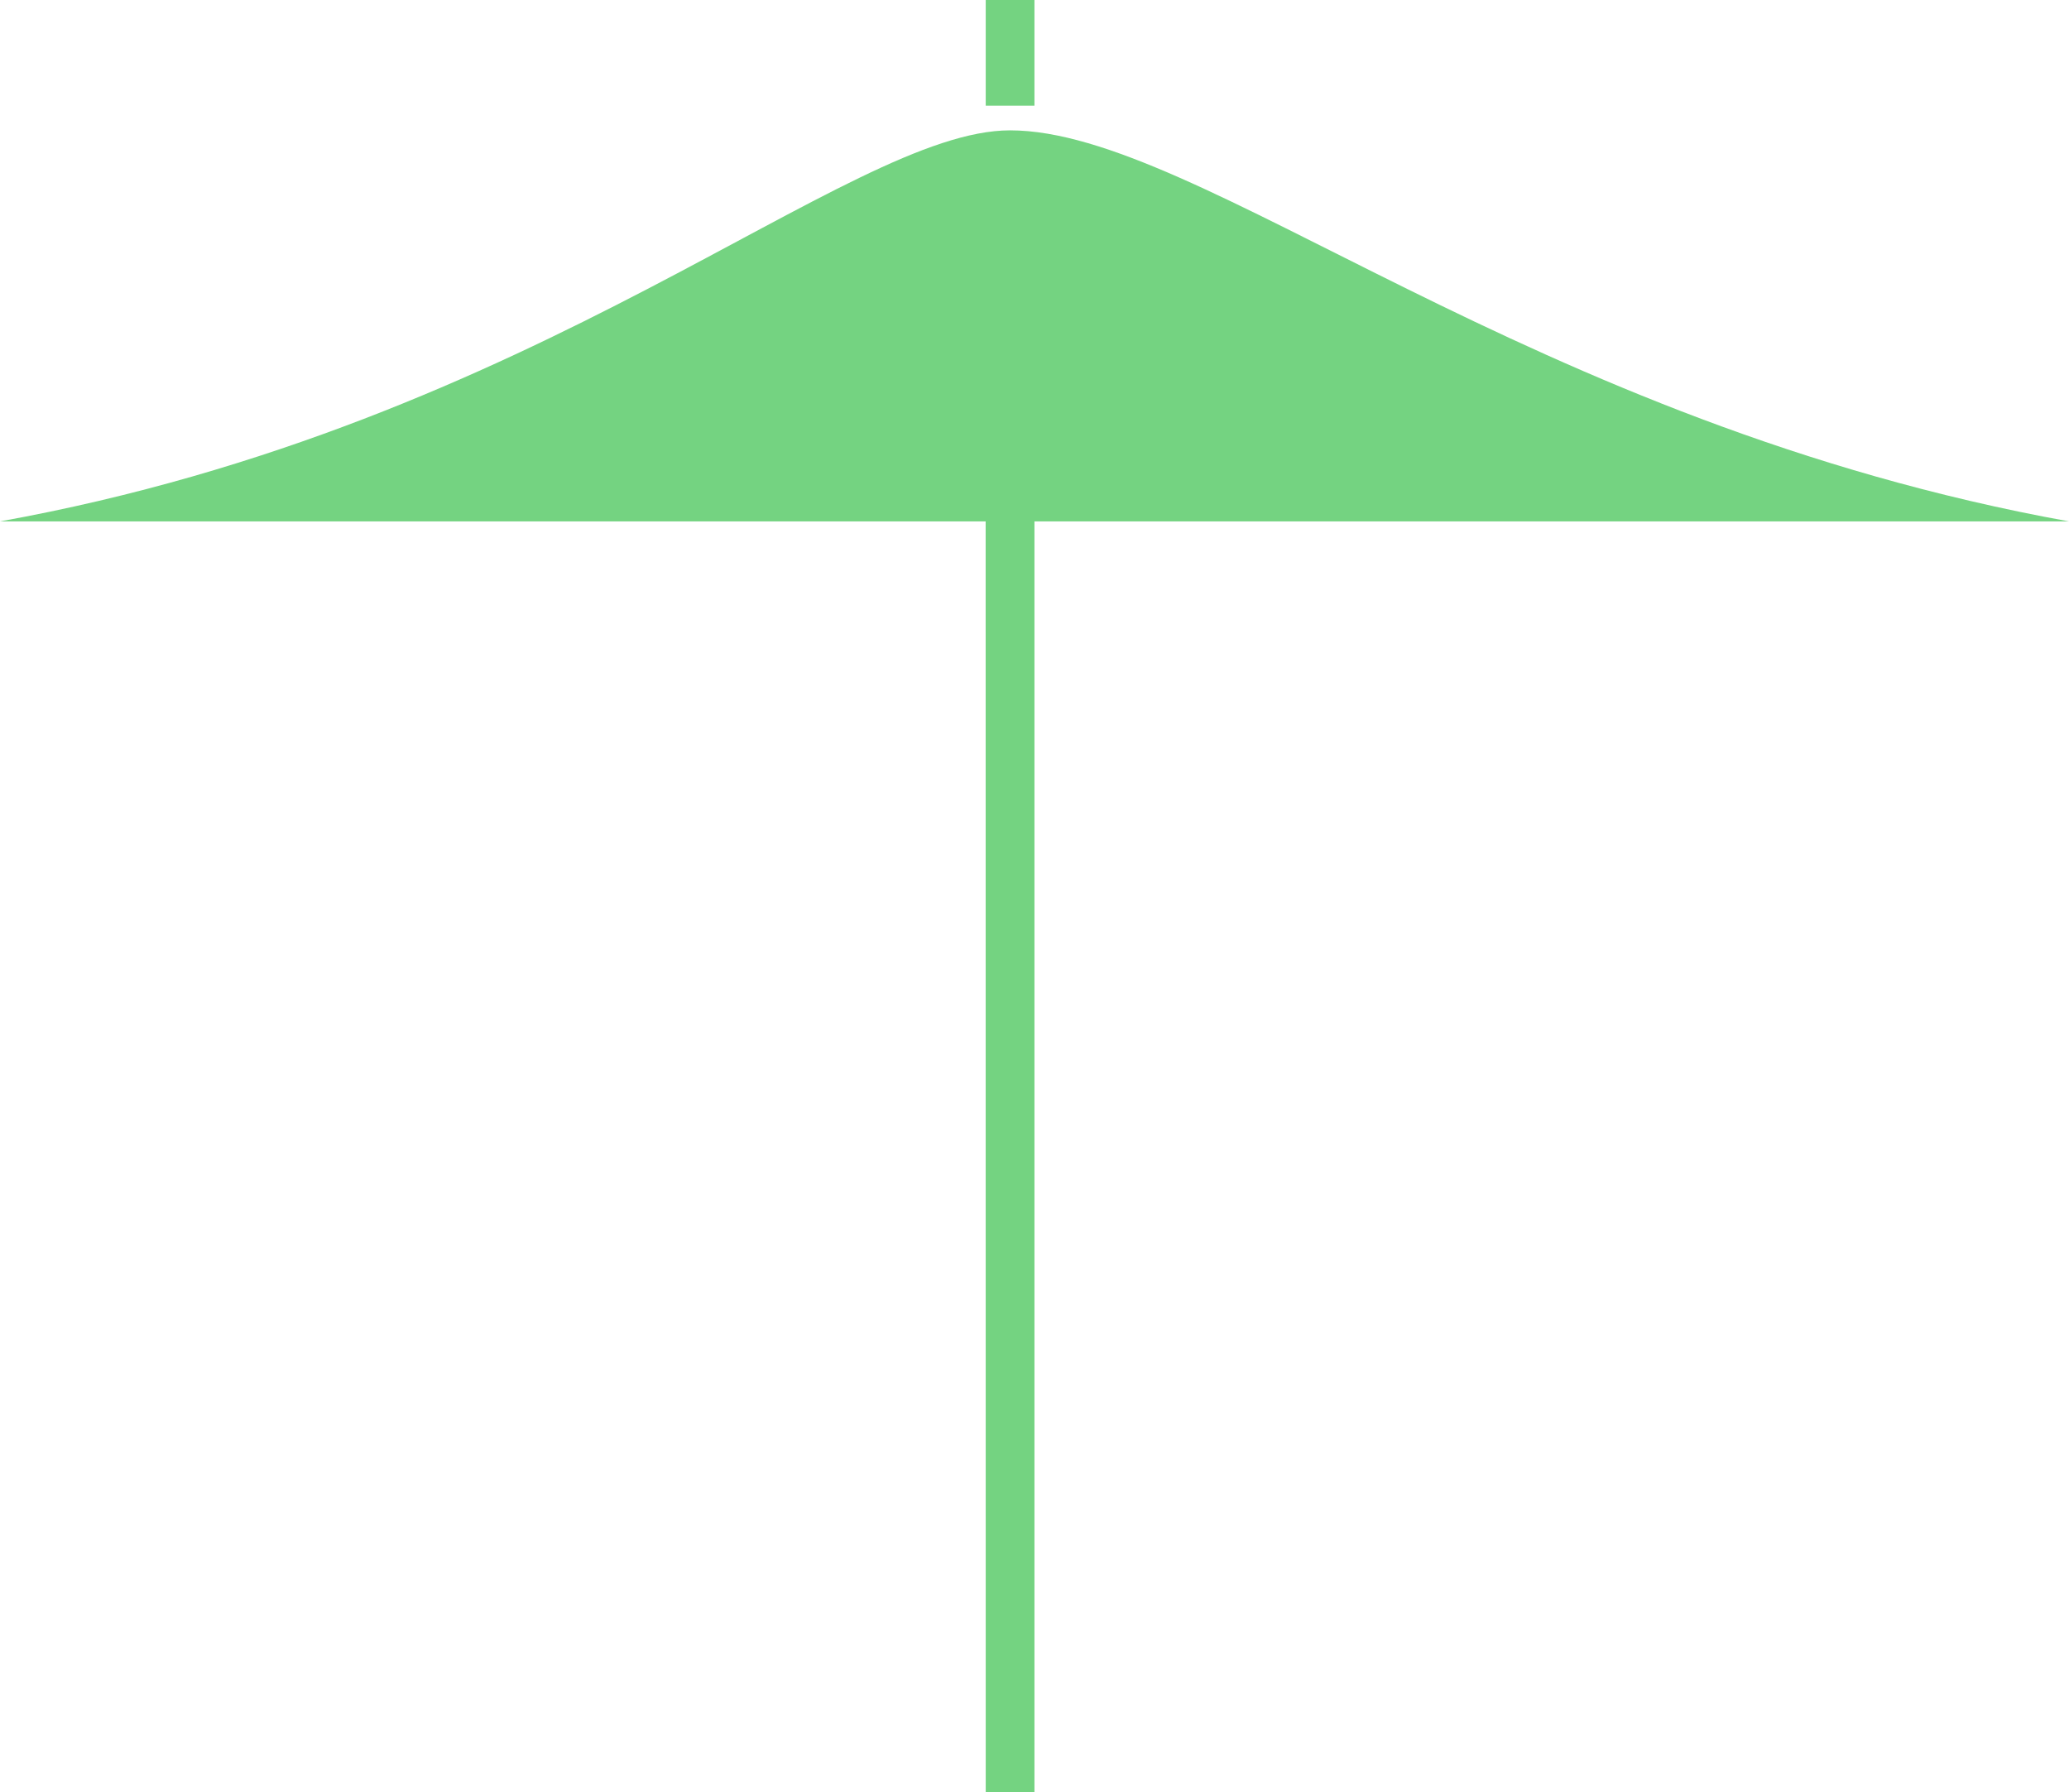
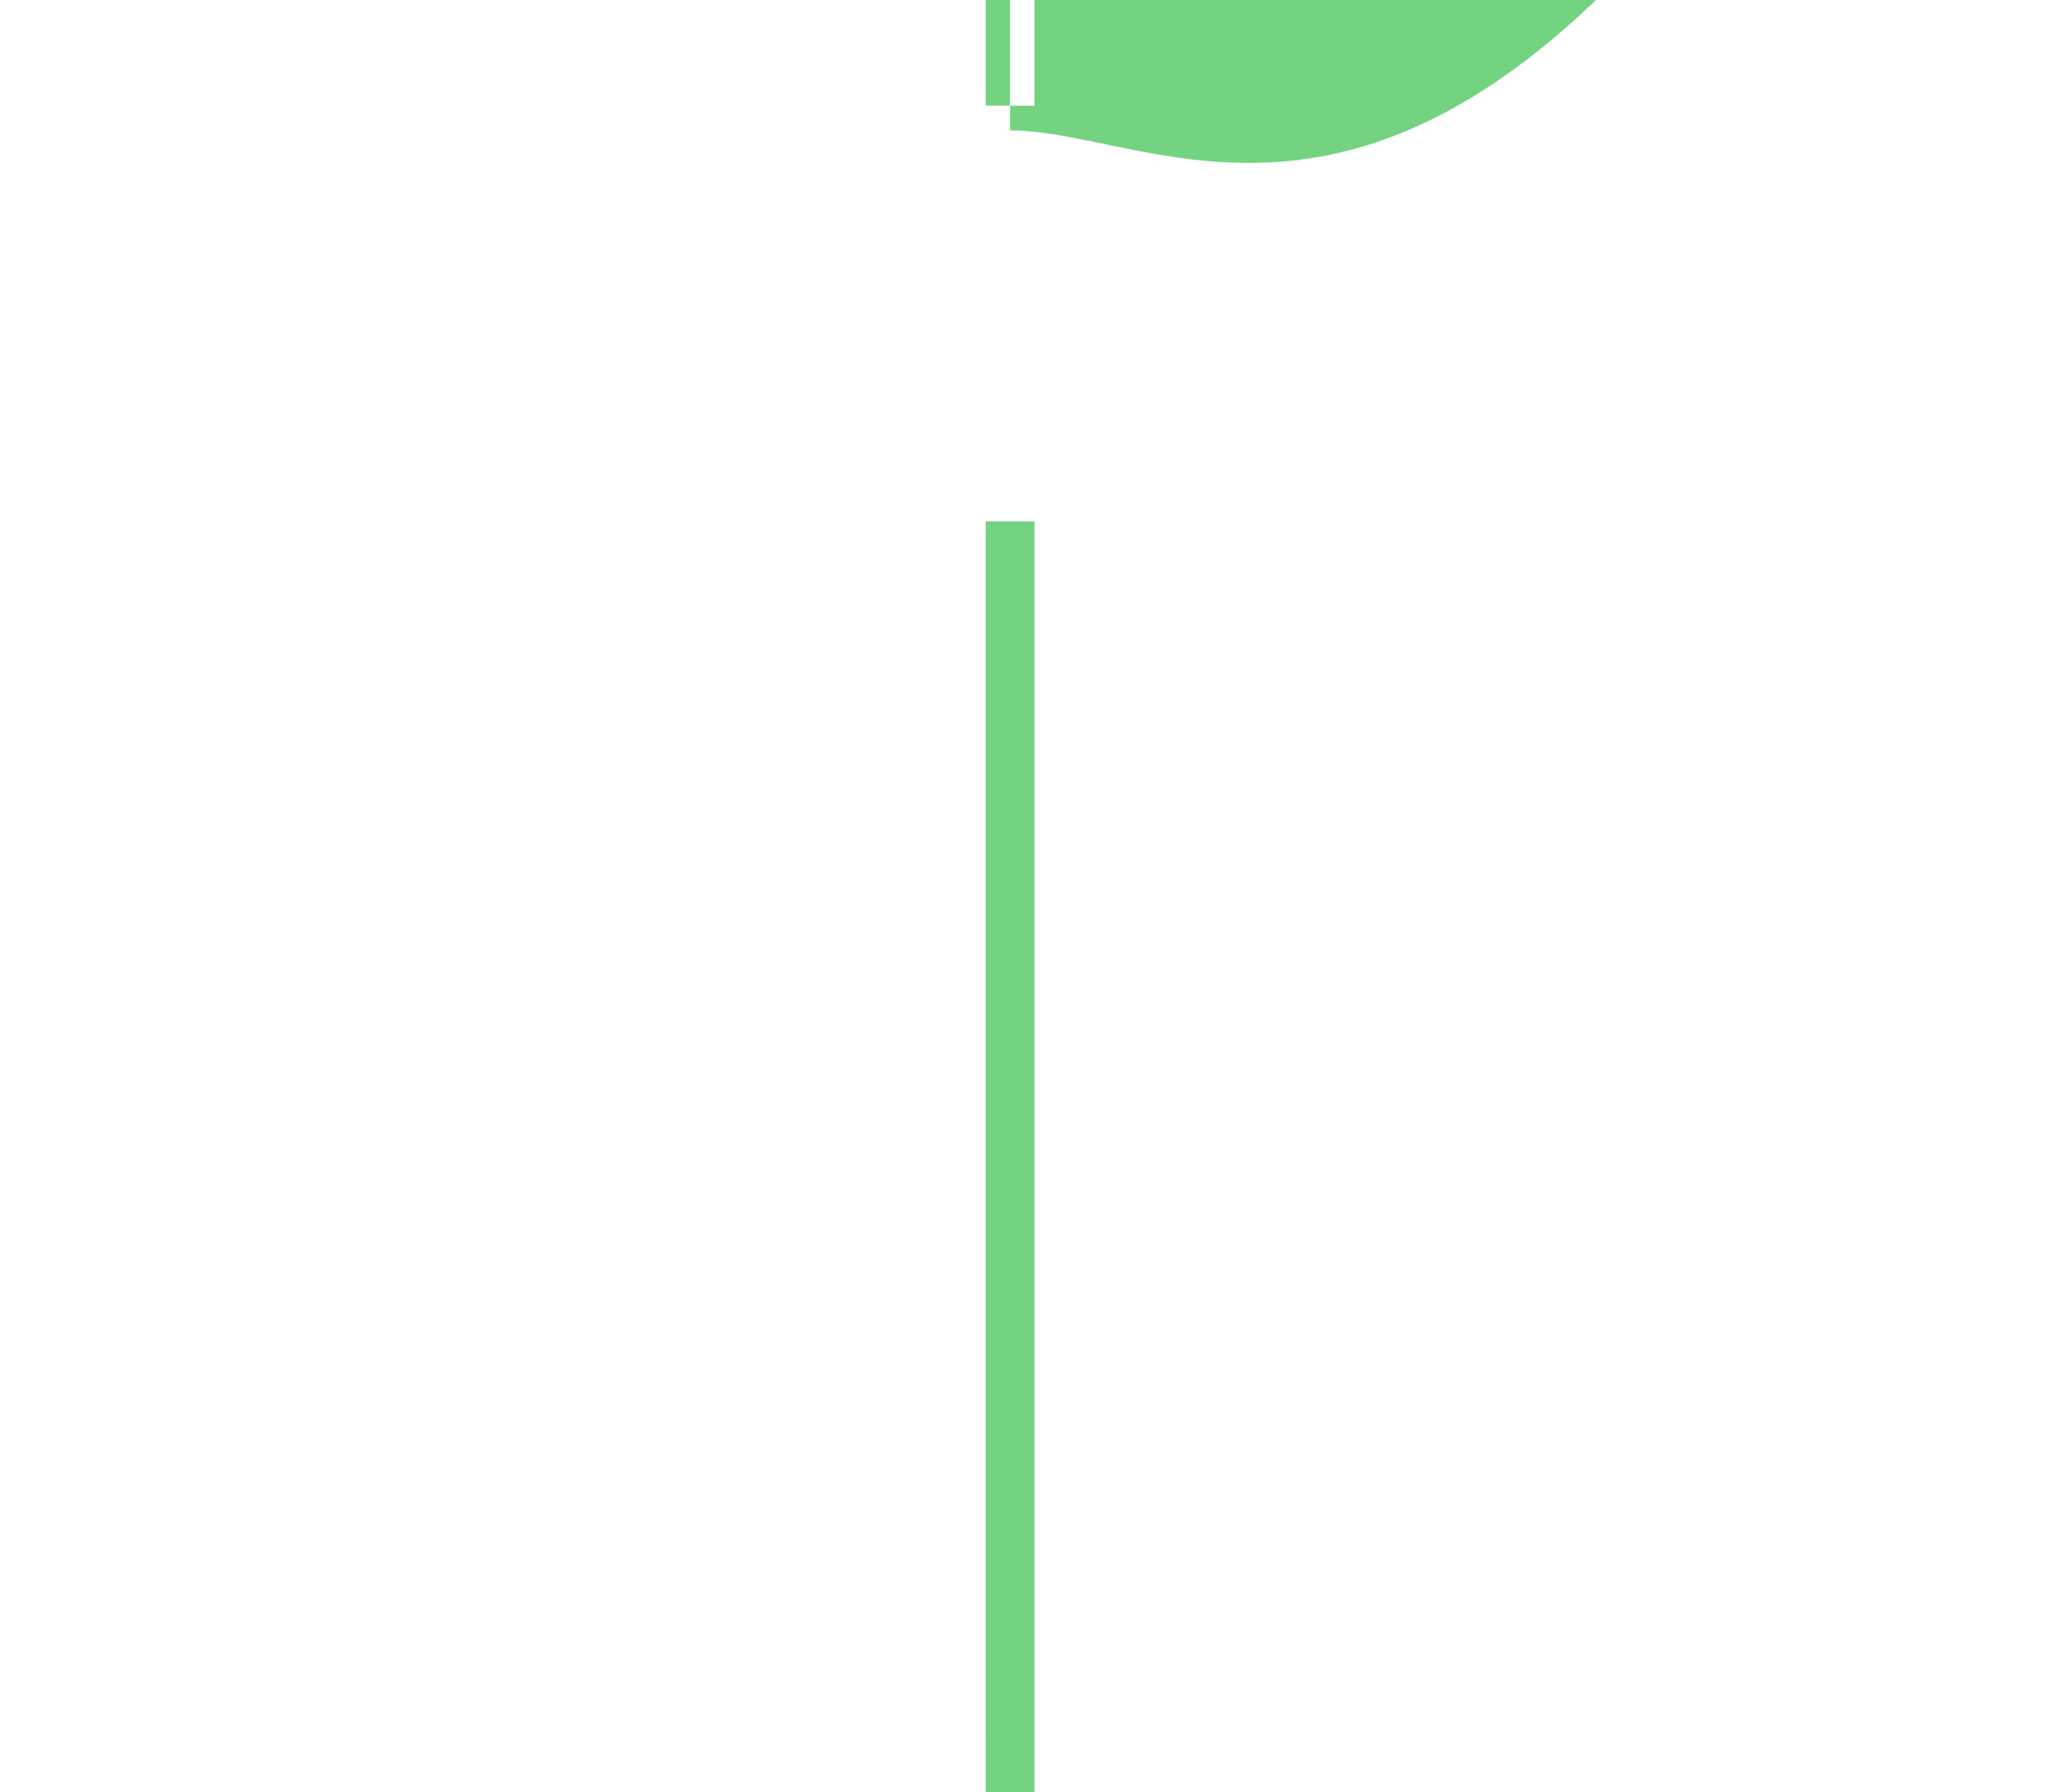
<svg xmlns="http://www.w3.org/2000/svg" id="Crash_Cymbal" data-name="Crash Cymbal" width="193.407" height="167.516" viewBox="0 0 193.407 167.516">
-   <path id="Path_10520" data-name="Path 10520" d="M119.7,22h-4.555v9.879H119.7Zm-4.555,167.516H119.7L119.7,70.732h-4.562Zm2.277-155.333c-15.254,0-43.783,27.412-94.419,36.549H216.407C165.771,61.595,135.2,34.183,117.419,34.183Z" transform="translate(-23 -22)" fill="#74d381" fill-rule="evenodd" />
+   <path id="Path_10520" data-name="Path 10520" d="M119.7,22h-4.555v9.879H119.7Zm-4.555,167.516H119.7L119.7,70.732h-4.562m2.277-155.333c-15.254,0-43.783,27.412-94.419,36.549H216.407C165.771,61.595,135.2,34.183,117.419,34.183Z" transform="translate(-23 -22)" fill="#74d381" fill-rule="evenodd" />
</svg>